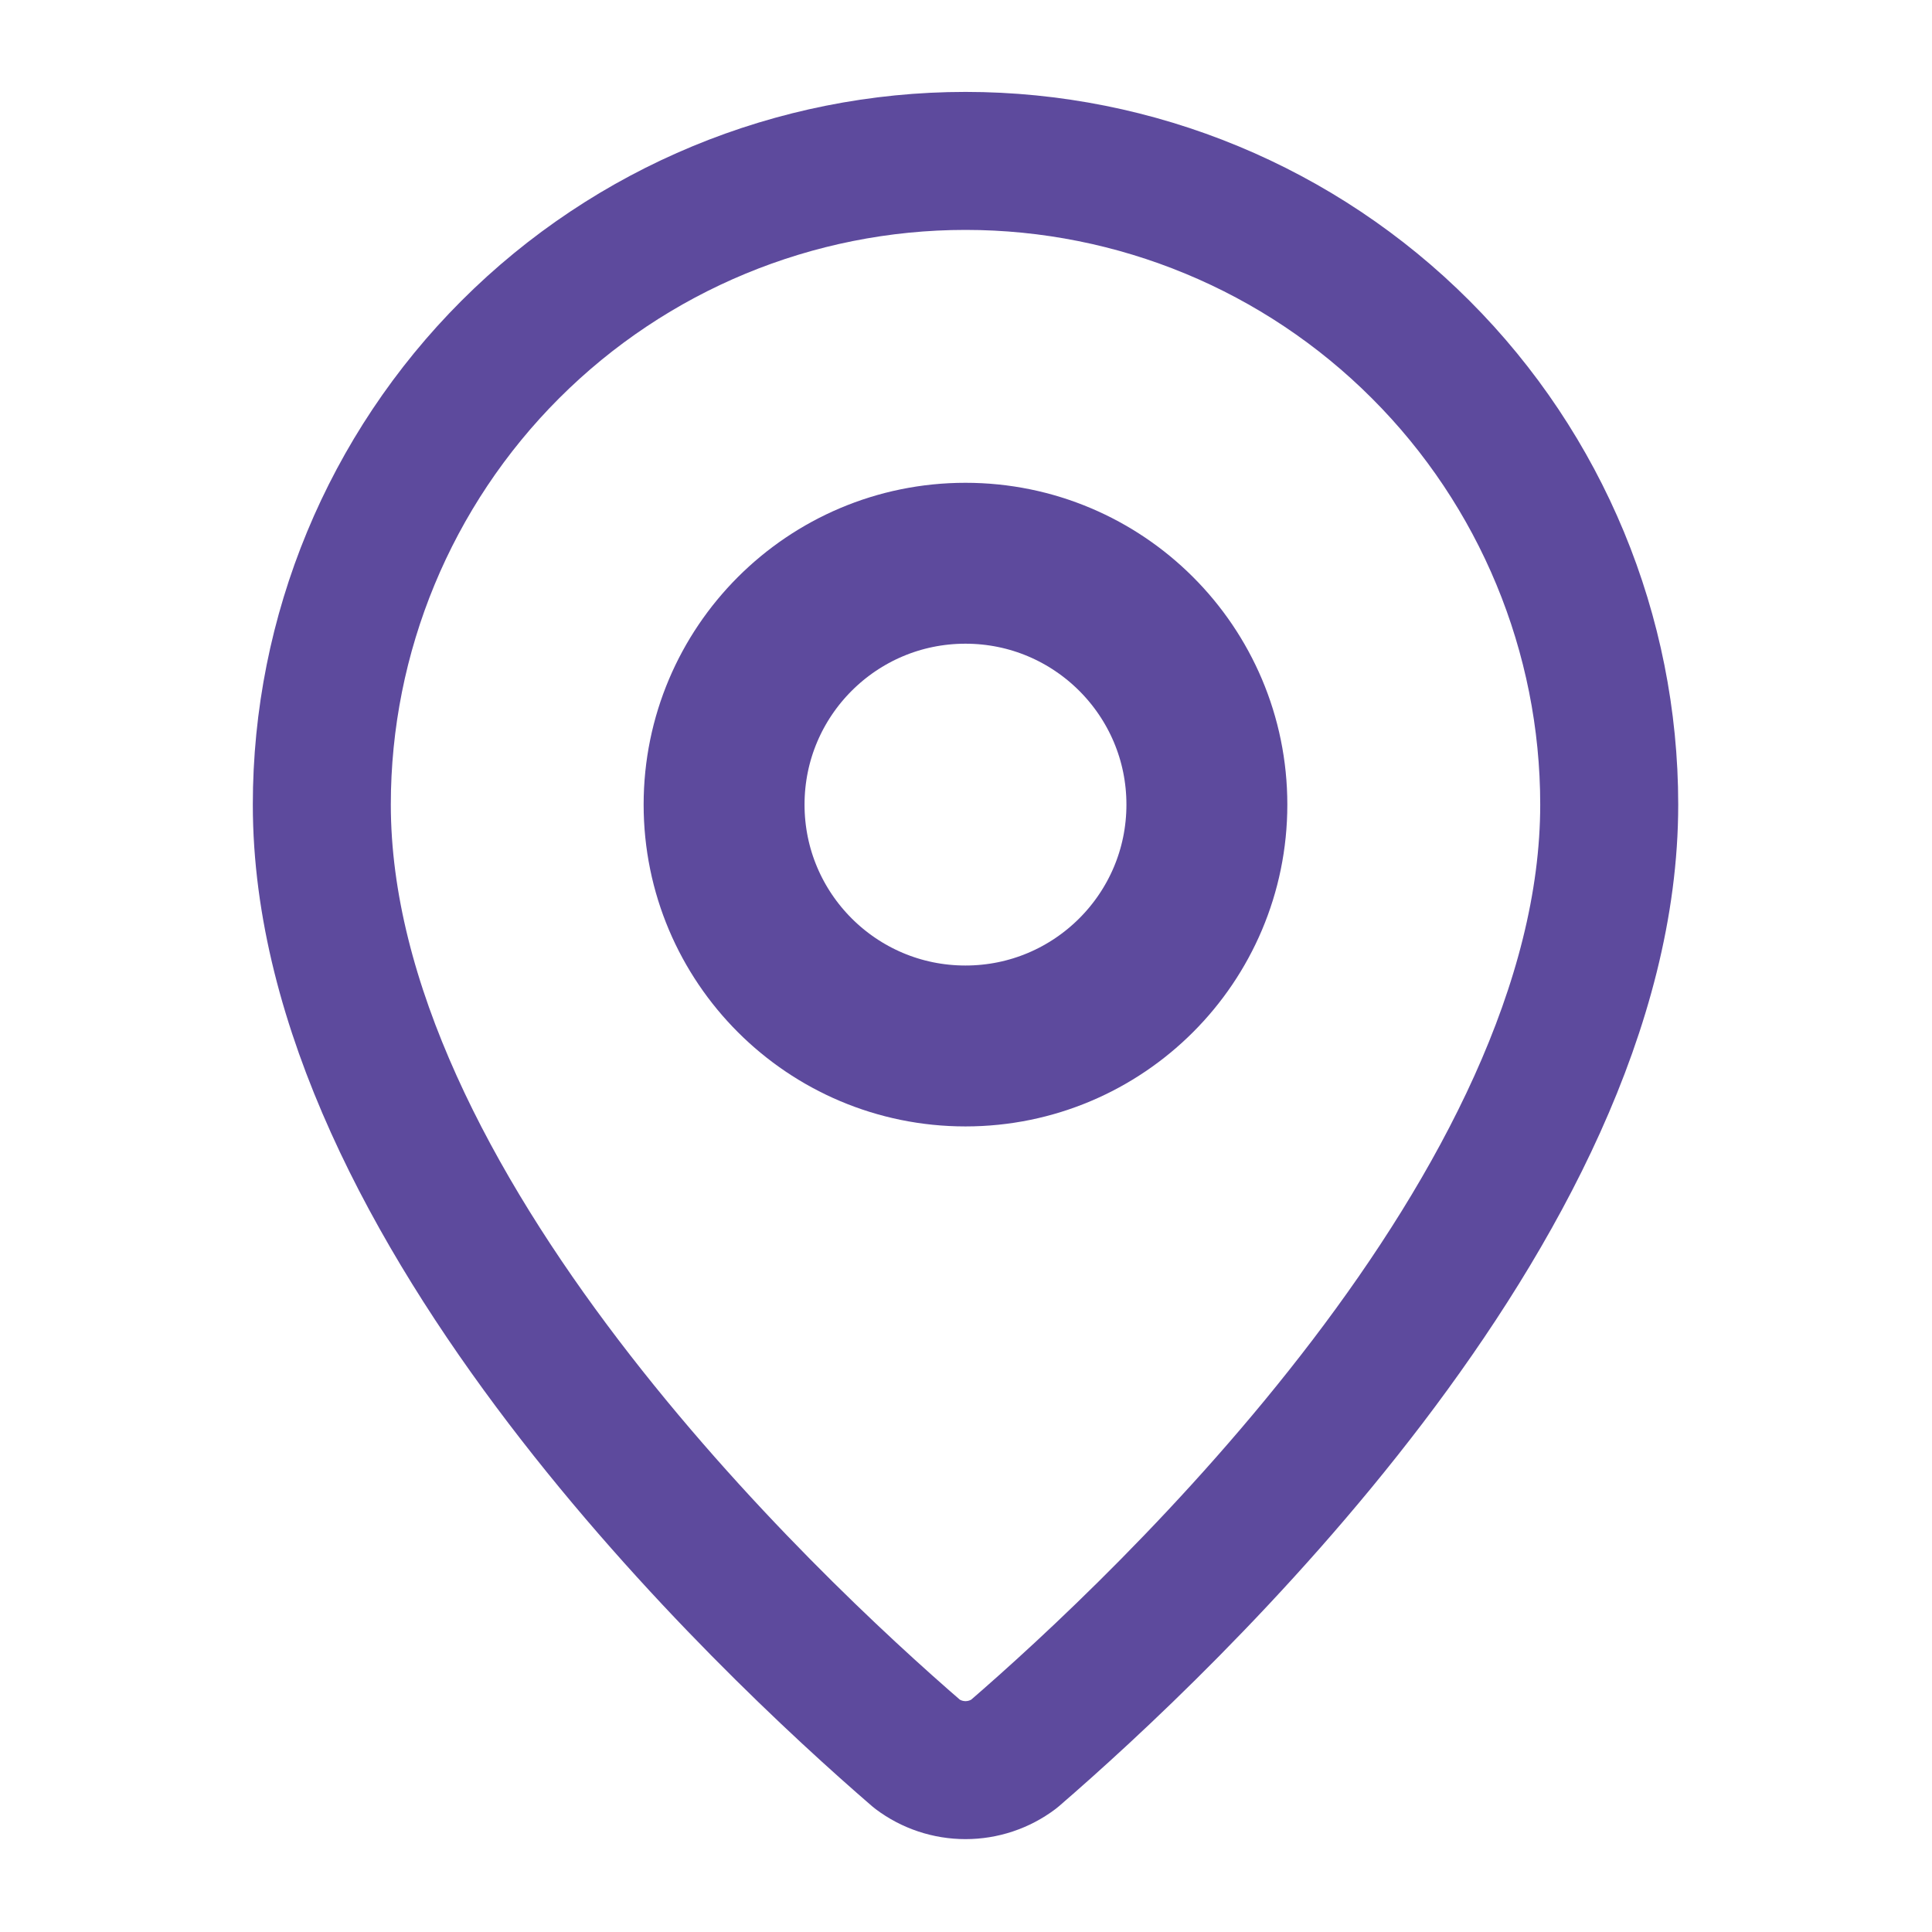
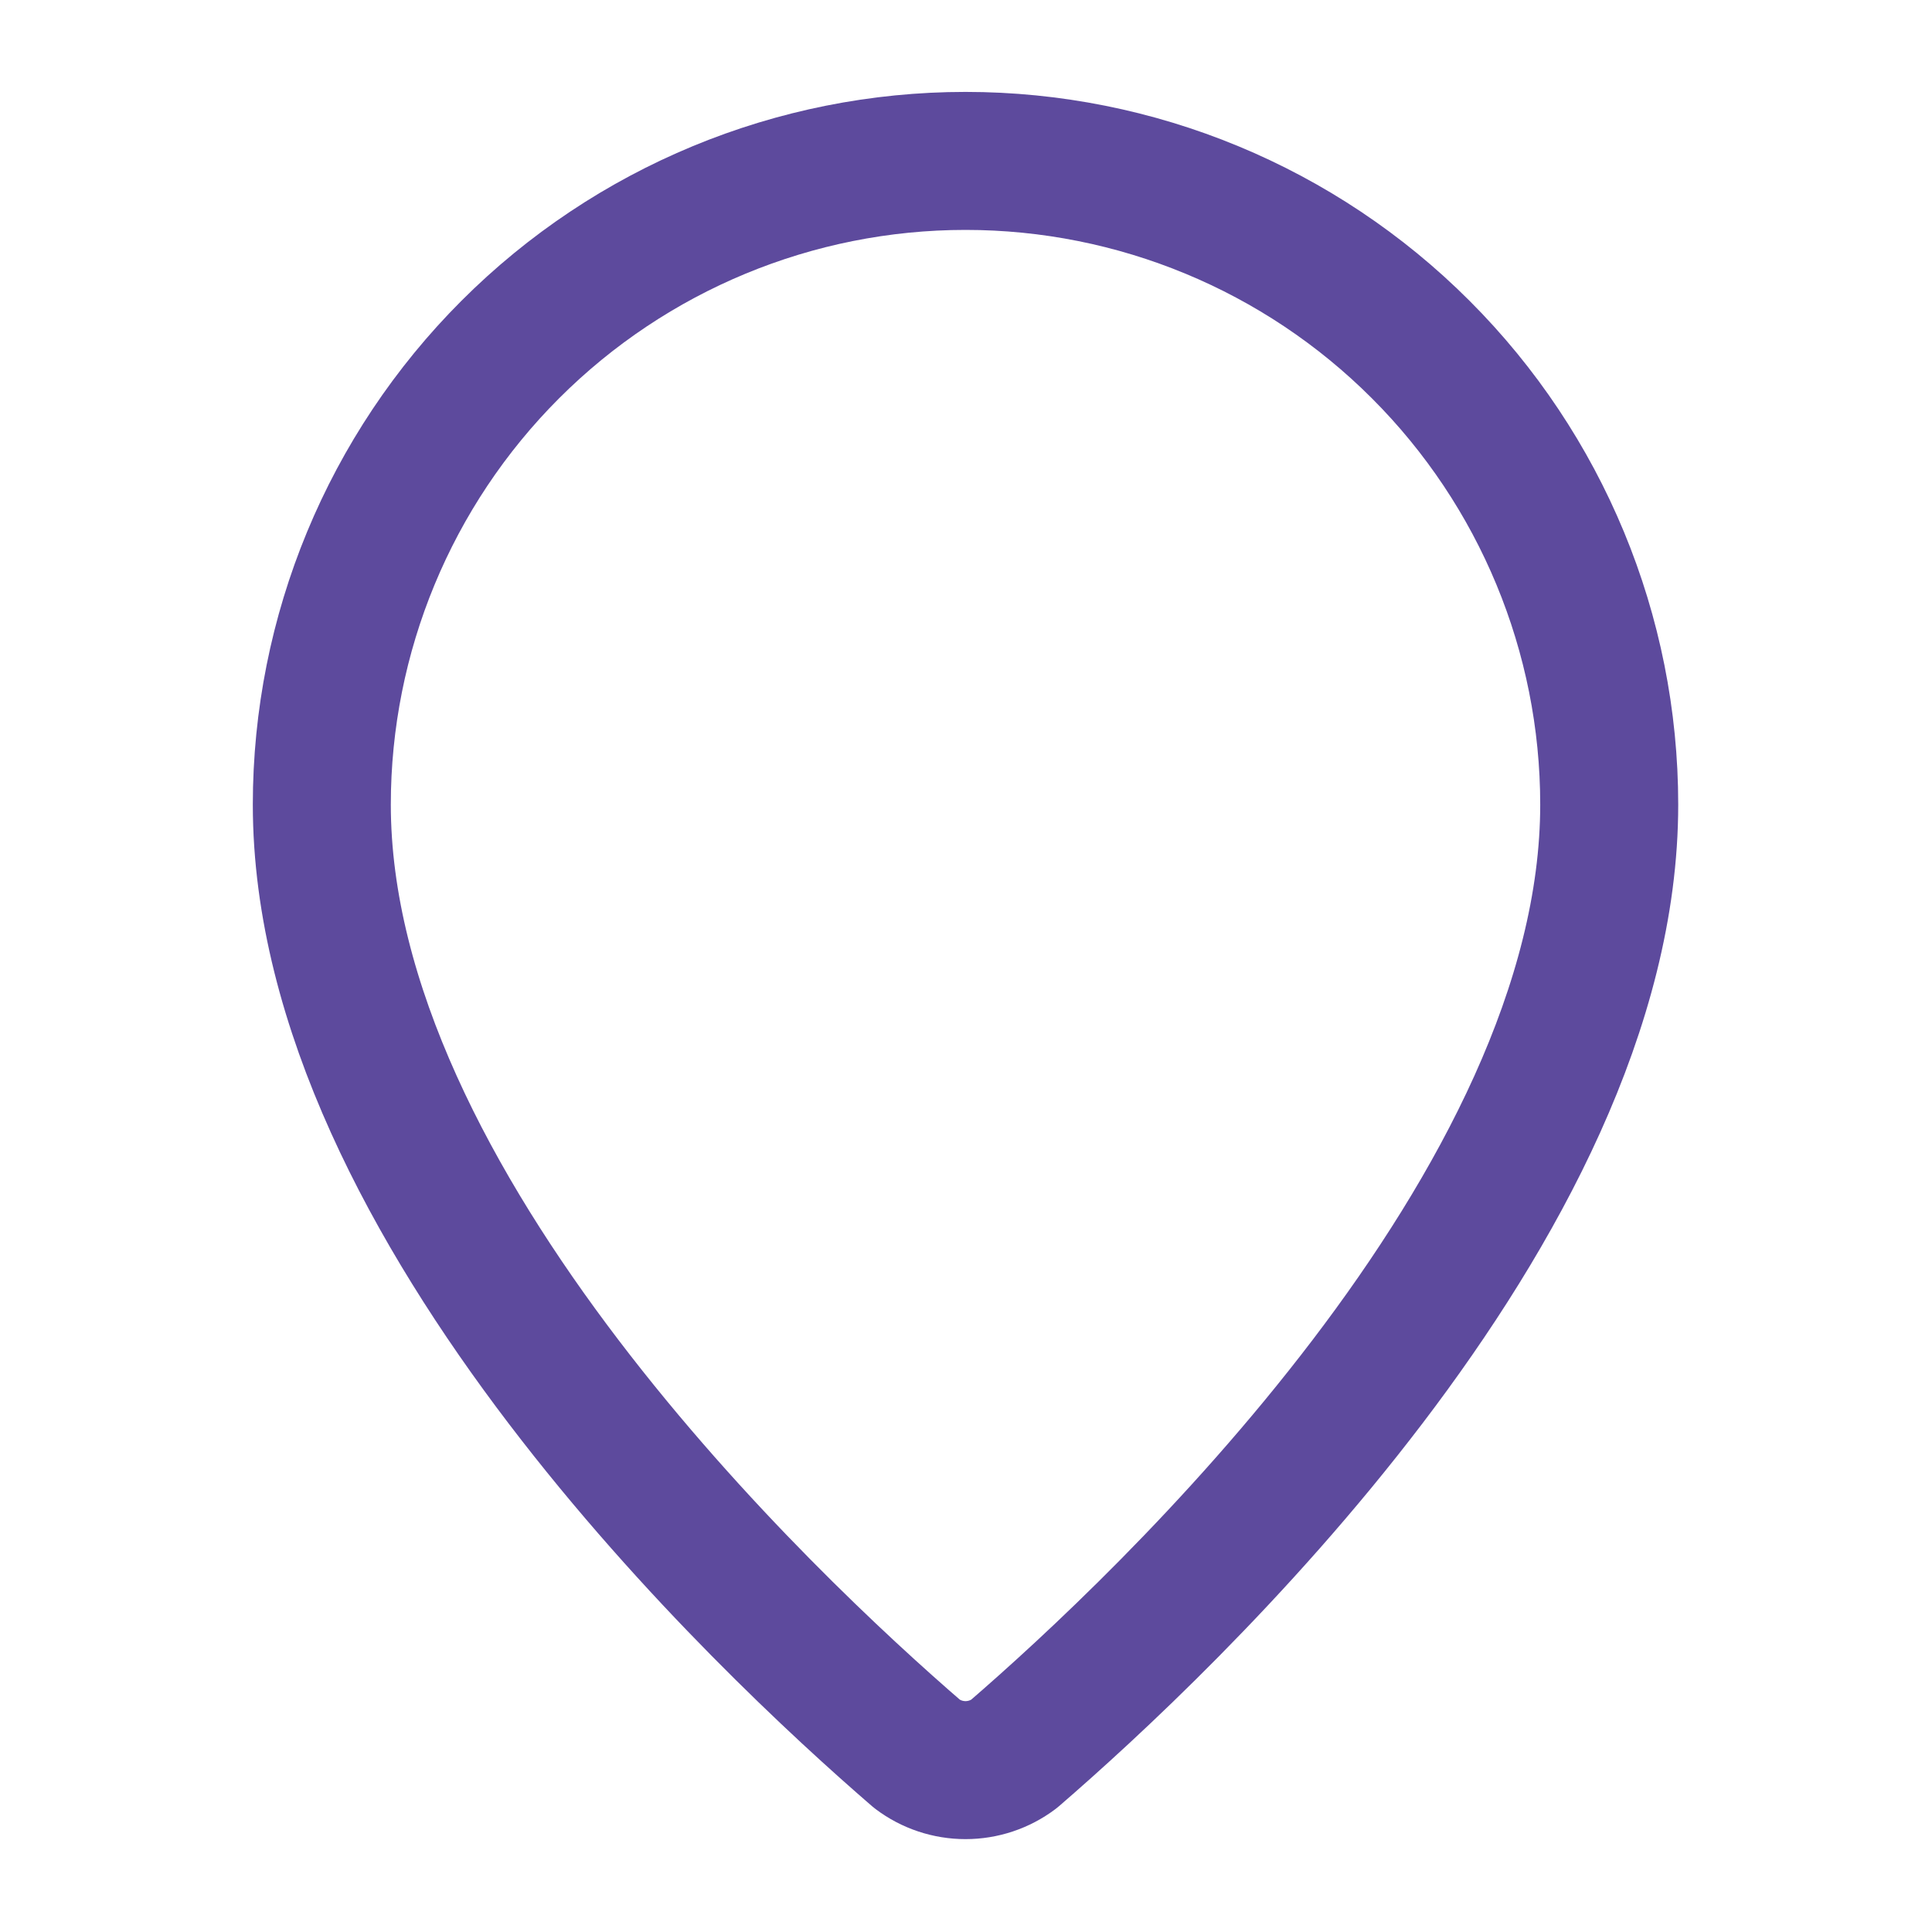
<svg xmlns="http://www.w3.org/2000/svg" width="28" height="28" viewBox="0 0 28 28" fill="none">
  <path d="M23.322 11.661C23.322 17.483 16.863 23.547 14.694 25.42C14.492 25.572 14.246 25.654 13.993 25.654C13.74 25.654 13.494 25.572 13.292 25.42C11.123 23.547 4.664 17.483 4.664 11.661C4.664 9.187 5.647 6.814 7.396 5.065C9.146 3.315 11.519 2.332 13.993 2.332C16.467 2.332 18.84 3.315 20.589 5.065C22.339 6.814 23.322 9.187 23.322 11.661Z" stroke="#5D4A9D" stroke-width="2" stroke-linecap="round" stroke-linejoin="round" />
-   <path d="M13.992 15.159C15.924 15.159 17.491 13.593 17.491 11.661C17.491 9.729 15.924 8.163 13.992 8.163C12.06 8.163 10.494 9.729 10.494 11.661C10.494 13.593 12.06 15.159 13.992 15.159Z" stroke="#5D4A9D" stroke-width="2.332" stroke-linecap="round" stroke-linejoin="round" />
</svg>